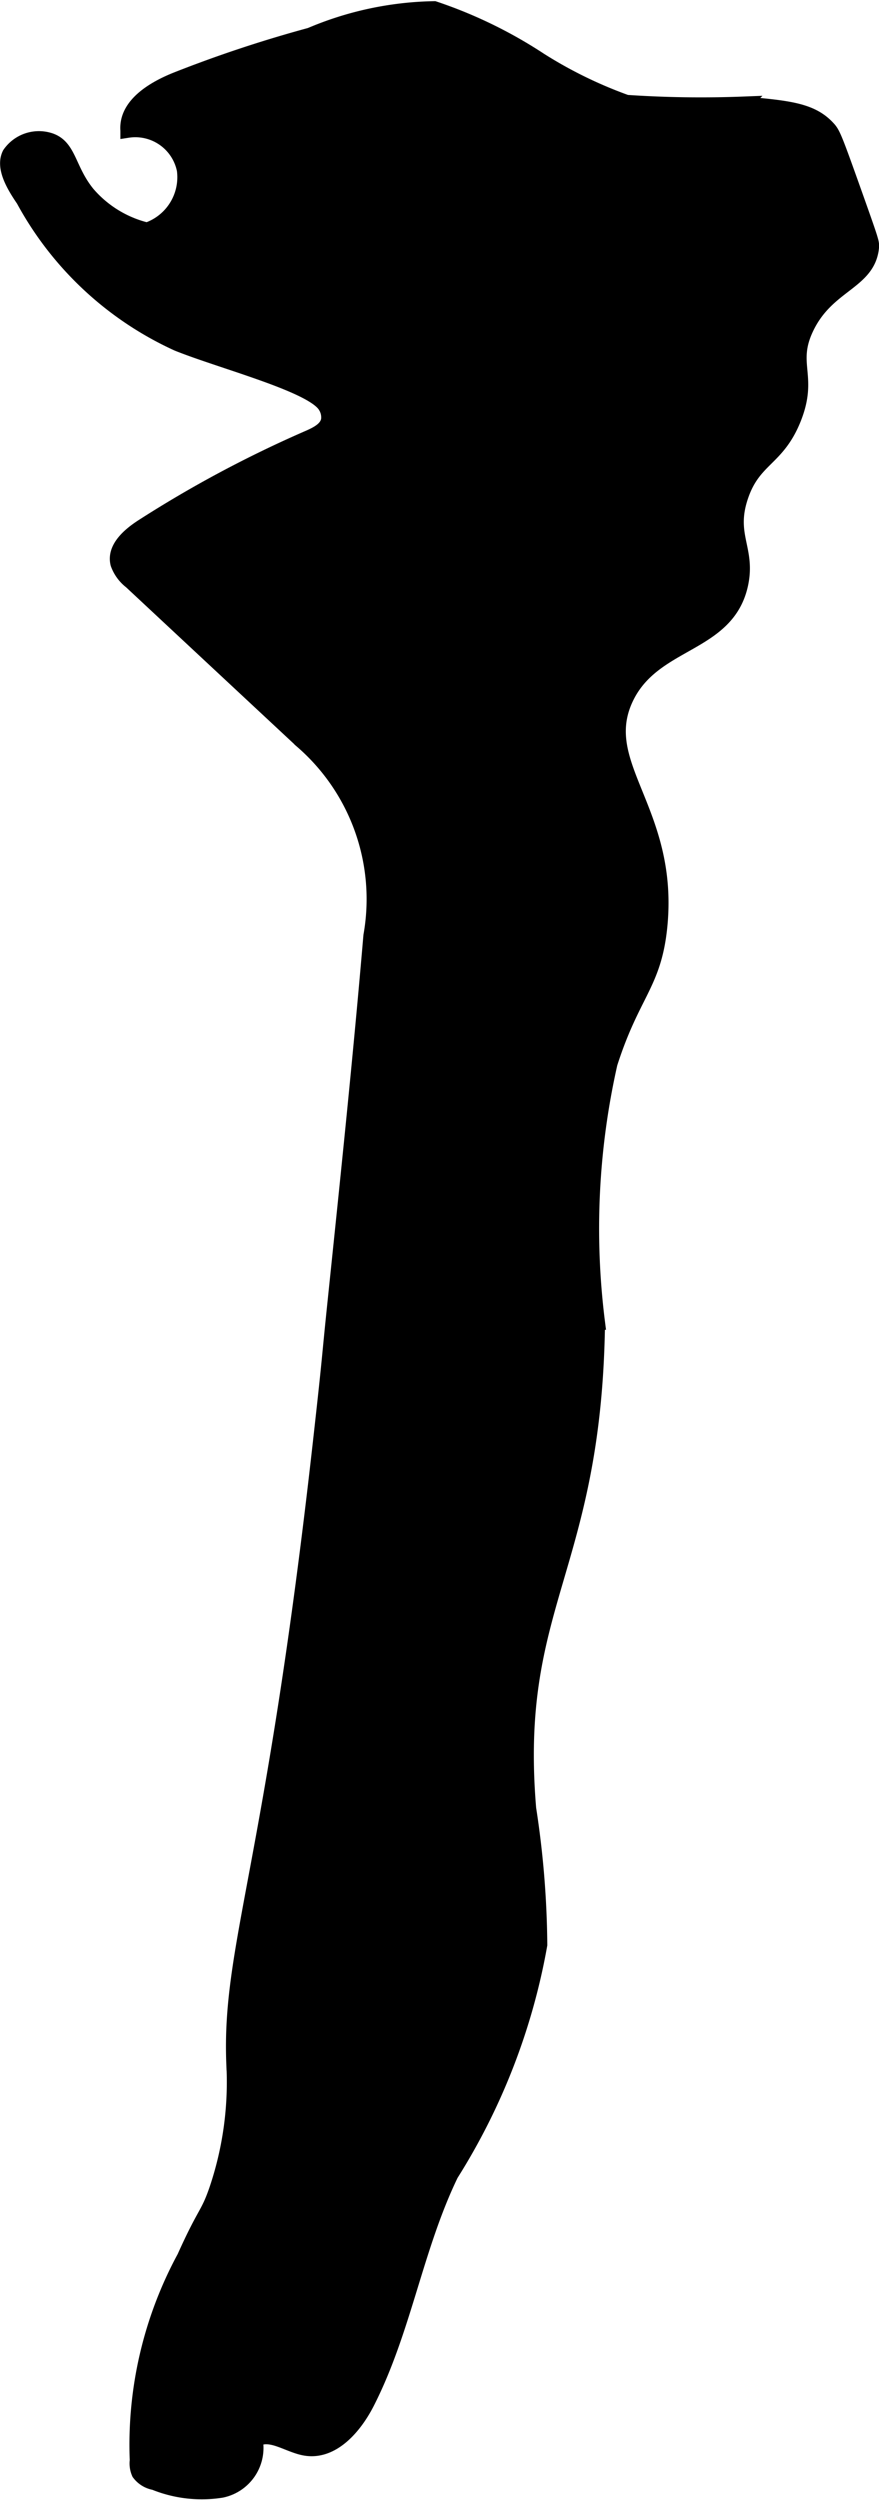
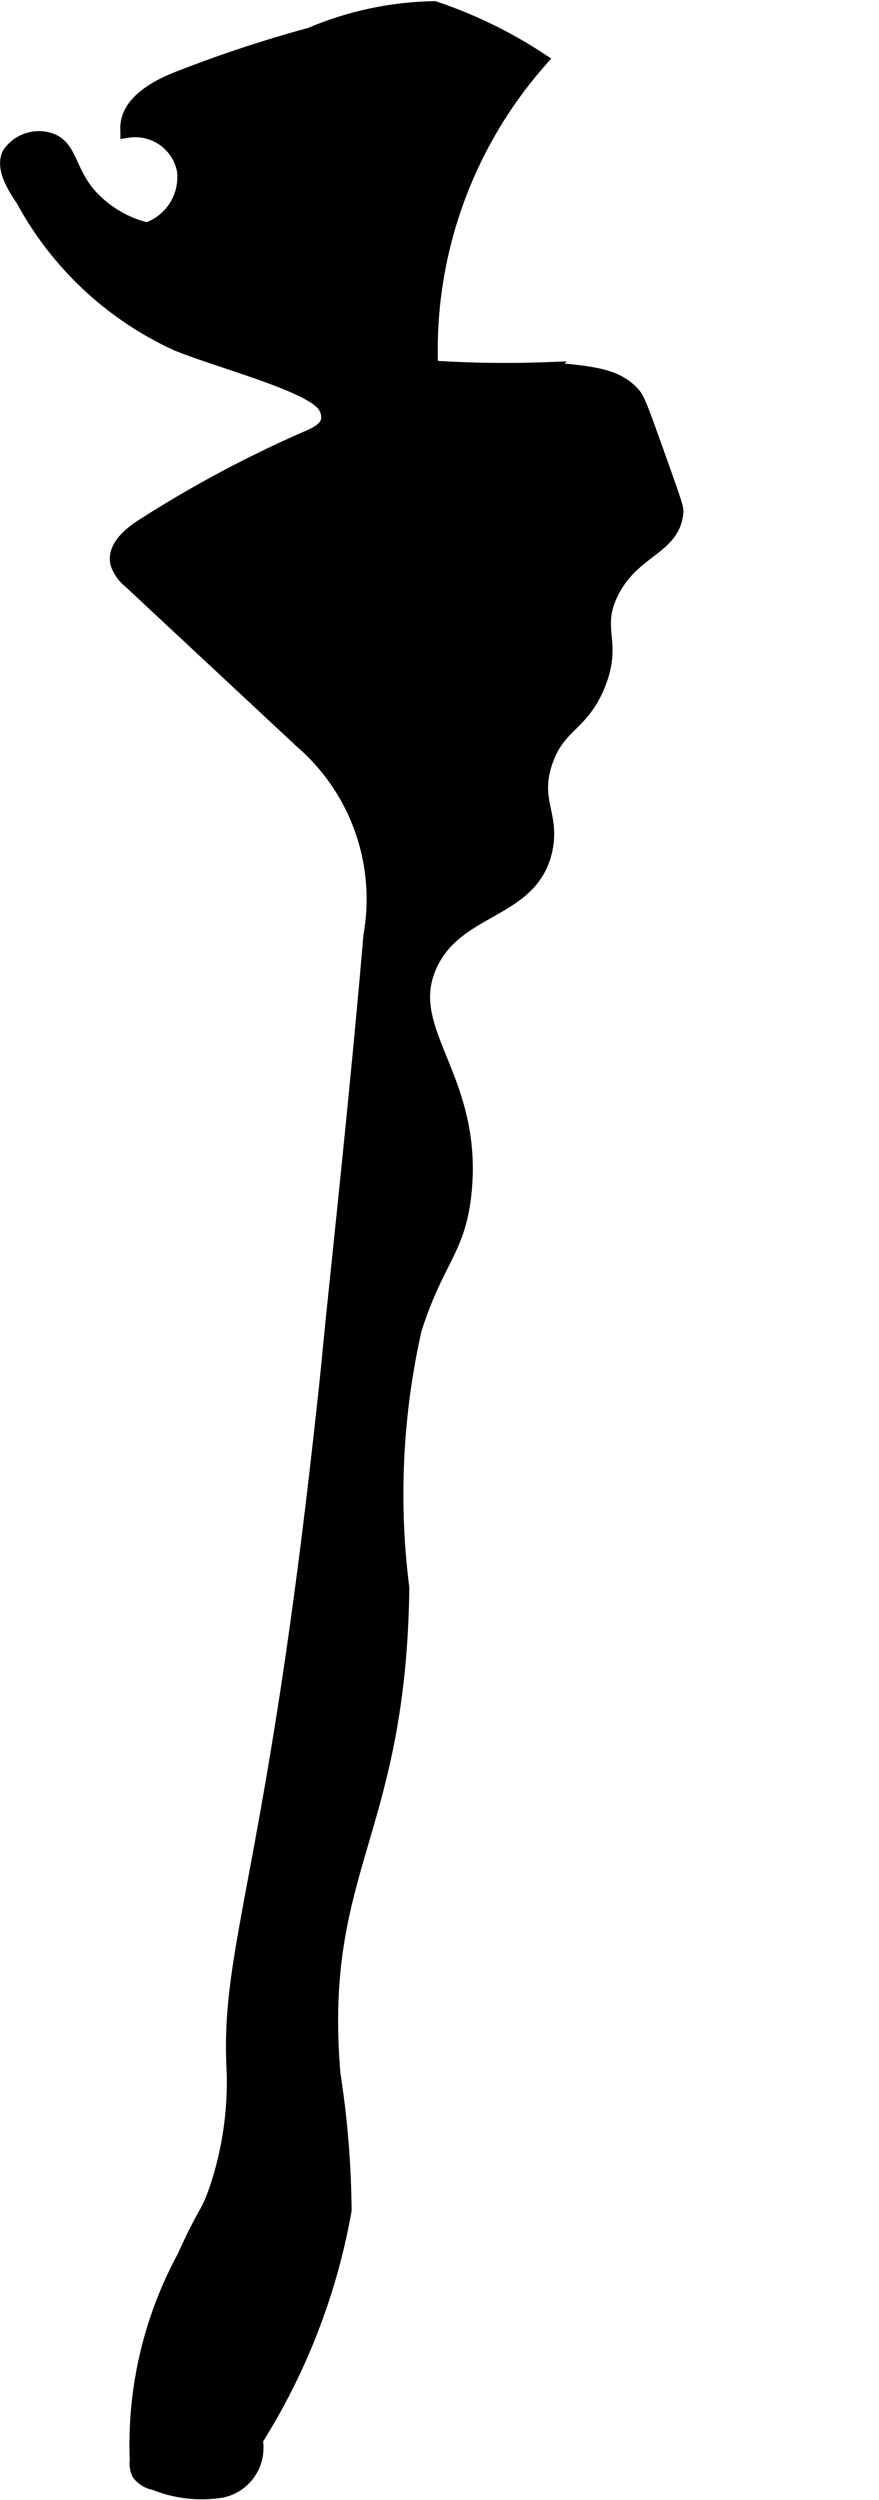
<svg xmlns="http://www.w3.org/2000/svg" version="1.1" width="3.18mm" height="9.036mm" viewBox="0 0 9.013 25.614">
  <defs>
    <style type="text/css">
      .a {
        stroke: #000;
        stroke-miterlimit: 10;
        stroke-width: 0.15px;
      }
    </style>
  </defs>
-   <path class="a" d="M1.817.81c-.244.096-.528.266-.508.527a.511.511,0,0,1,.579.404.57.57,0,0,1-.381.614,1.161,1.161,0,0,1-.606-.37C.7,1.74.713,1.507.516,1.438a.366.366,0,0,0-.419.139c-.069.137.039.321.141.47A3.405,3.405,0,0,0,1.82,3.523c.461.185,1.383.421,1.514.637a.215.215,0,0,1,.033.141c-.015.093-.114.143-.2.181a12.055,12.055,0,0,0-1.707.911c-.138.089-.293.224-.253.383a.405.405,0,0,0,.134.184q.876.817,1.752,1.633a2.14,2.14,0,0,1,.708,1.994c-.106,1.244-.236,2.485-.365,3.726-.071.68-.046.51-.151,1.447-.49,4.382-.936,5.178-.89,6.379a3.437,3.437,0,0,1-.172,1.284c-.094.277-.118.224-.334.705A4.03,4.03,0,0,0,1.405,25.209a.246.246,0,0,0,.019.131.253.253,0,0,0,.159.098,1.291,1.291,0,0,0,.687.079.445.445,0,0,0,.349-.518c.153-.094.336.058.513.087.279.046.507-.22.635-.472.378-.743.495-1.584.859-2.336a6.553,6.553,0,0,0,.911-2.352,9.529,9.529,0,0,0-.114-1.395c-.176-2.102.673-2.445.706-4.981a7.676,7.676,0,0,1,.128-2.654c.231-.721.451-.808.511-1.404.118-1.182-.665-1.651-.351-2.33.28-.606,1.045-.532,1.181-1.181.075-.358-.134-.496,0-.894.132-.393.374-.375.543-.798.175-.439-.048-.555.128-.926.214-.453.635-.465.67-.83.004-.046-.001-.064-.16-.511-.219-.615-.235-.655-.289-.712-.168-.181-.401-.205-.86-.246a11.36,11.36,0,0,1-1.206-.017A4.49,4.49,0,0,1,5.539.615,4.684,4.684,0,0,0,4.453.087,3.381,3.381,0,0,0,3.182.358,13.061,13.061,0,0,0,1.817.81Z" />
+   <path class="a" d="M1.817.81c-.244.096-.528.266-.508.527a.511.511,0,0,1,.579.404.57.57,0,0,1-.381.614,1.161,1.161,0,0,1-.606-.37C.7,1.74.713,1.507.516,1.438a.366.366,0,0,0-.419.139c-.069.137.039.321.141.47A3.405,3.405,0,0,0,1.82,3.523c.461.185,1.383.421,1.514.637a.215.215,0,0,1,.033.141c-.015.093-.114.143-.2.181a12.055,12.055,0,0,0-1.707.911c-.138.089-.293.224-.253.383a.405.405,0,0,0,.134.184q.876.817,1.752,1.633a2.14,2.14,0,0,1,.708,1.994c-.106,1.244-.236,2.485-.365,3.726-.071.68-.046.51-.151,1.447-.49,4.382-.936,5.178-.89,6.379a3.437,3.437,0,0,1-.172,1.284c-.094.277-.118.224-.334.705A4.03,4.03,0,0,0,1.405,25.209a.246.246,0,0,0,.019.131.253.253,0,0,0,.159.098,1.291,1.291,0,0,0,.687.079.445.445,0,0,0,.349-.518a6.553,6.553,0,0,0,.911-2.352,9.529,9.529,0,0,0-.114-1.395c-.176-2.102.673-2.445.706-4.981a7.676,7.676,0,0,1,.128-2.654c.231-.721.451-.808.511-1.404.118-1.182-.665-1.651-.351-2.33.28-.606,1.045-.532,1.181-1.181.075-.358-.134-.496,0-.894.132-.393.374-.375.543-.798.175-.439-.048-.555.128-.926.214-.453.635-.465.67-.83.004-.046-.001-.064-.16-.511-.219-.615-.235-.655-.289-.712-.168-.181-.401-.205-.86-.246a11.36,11.36,0,0,1-1.206-.017A4.49,4.49,0,0,1,5.539.615,4.684,4.684,0,0,0,4.453.087,3.381,3.381,0,0,0,3.182.358,13.061,13.061,0,0,0,1.817.81Z" />
</svg>